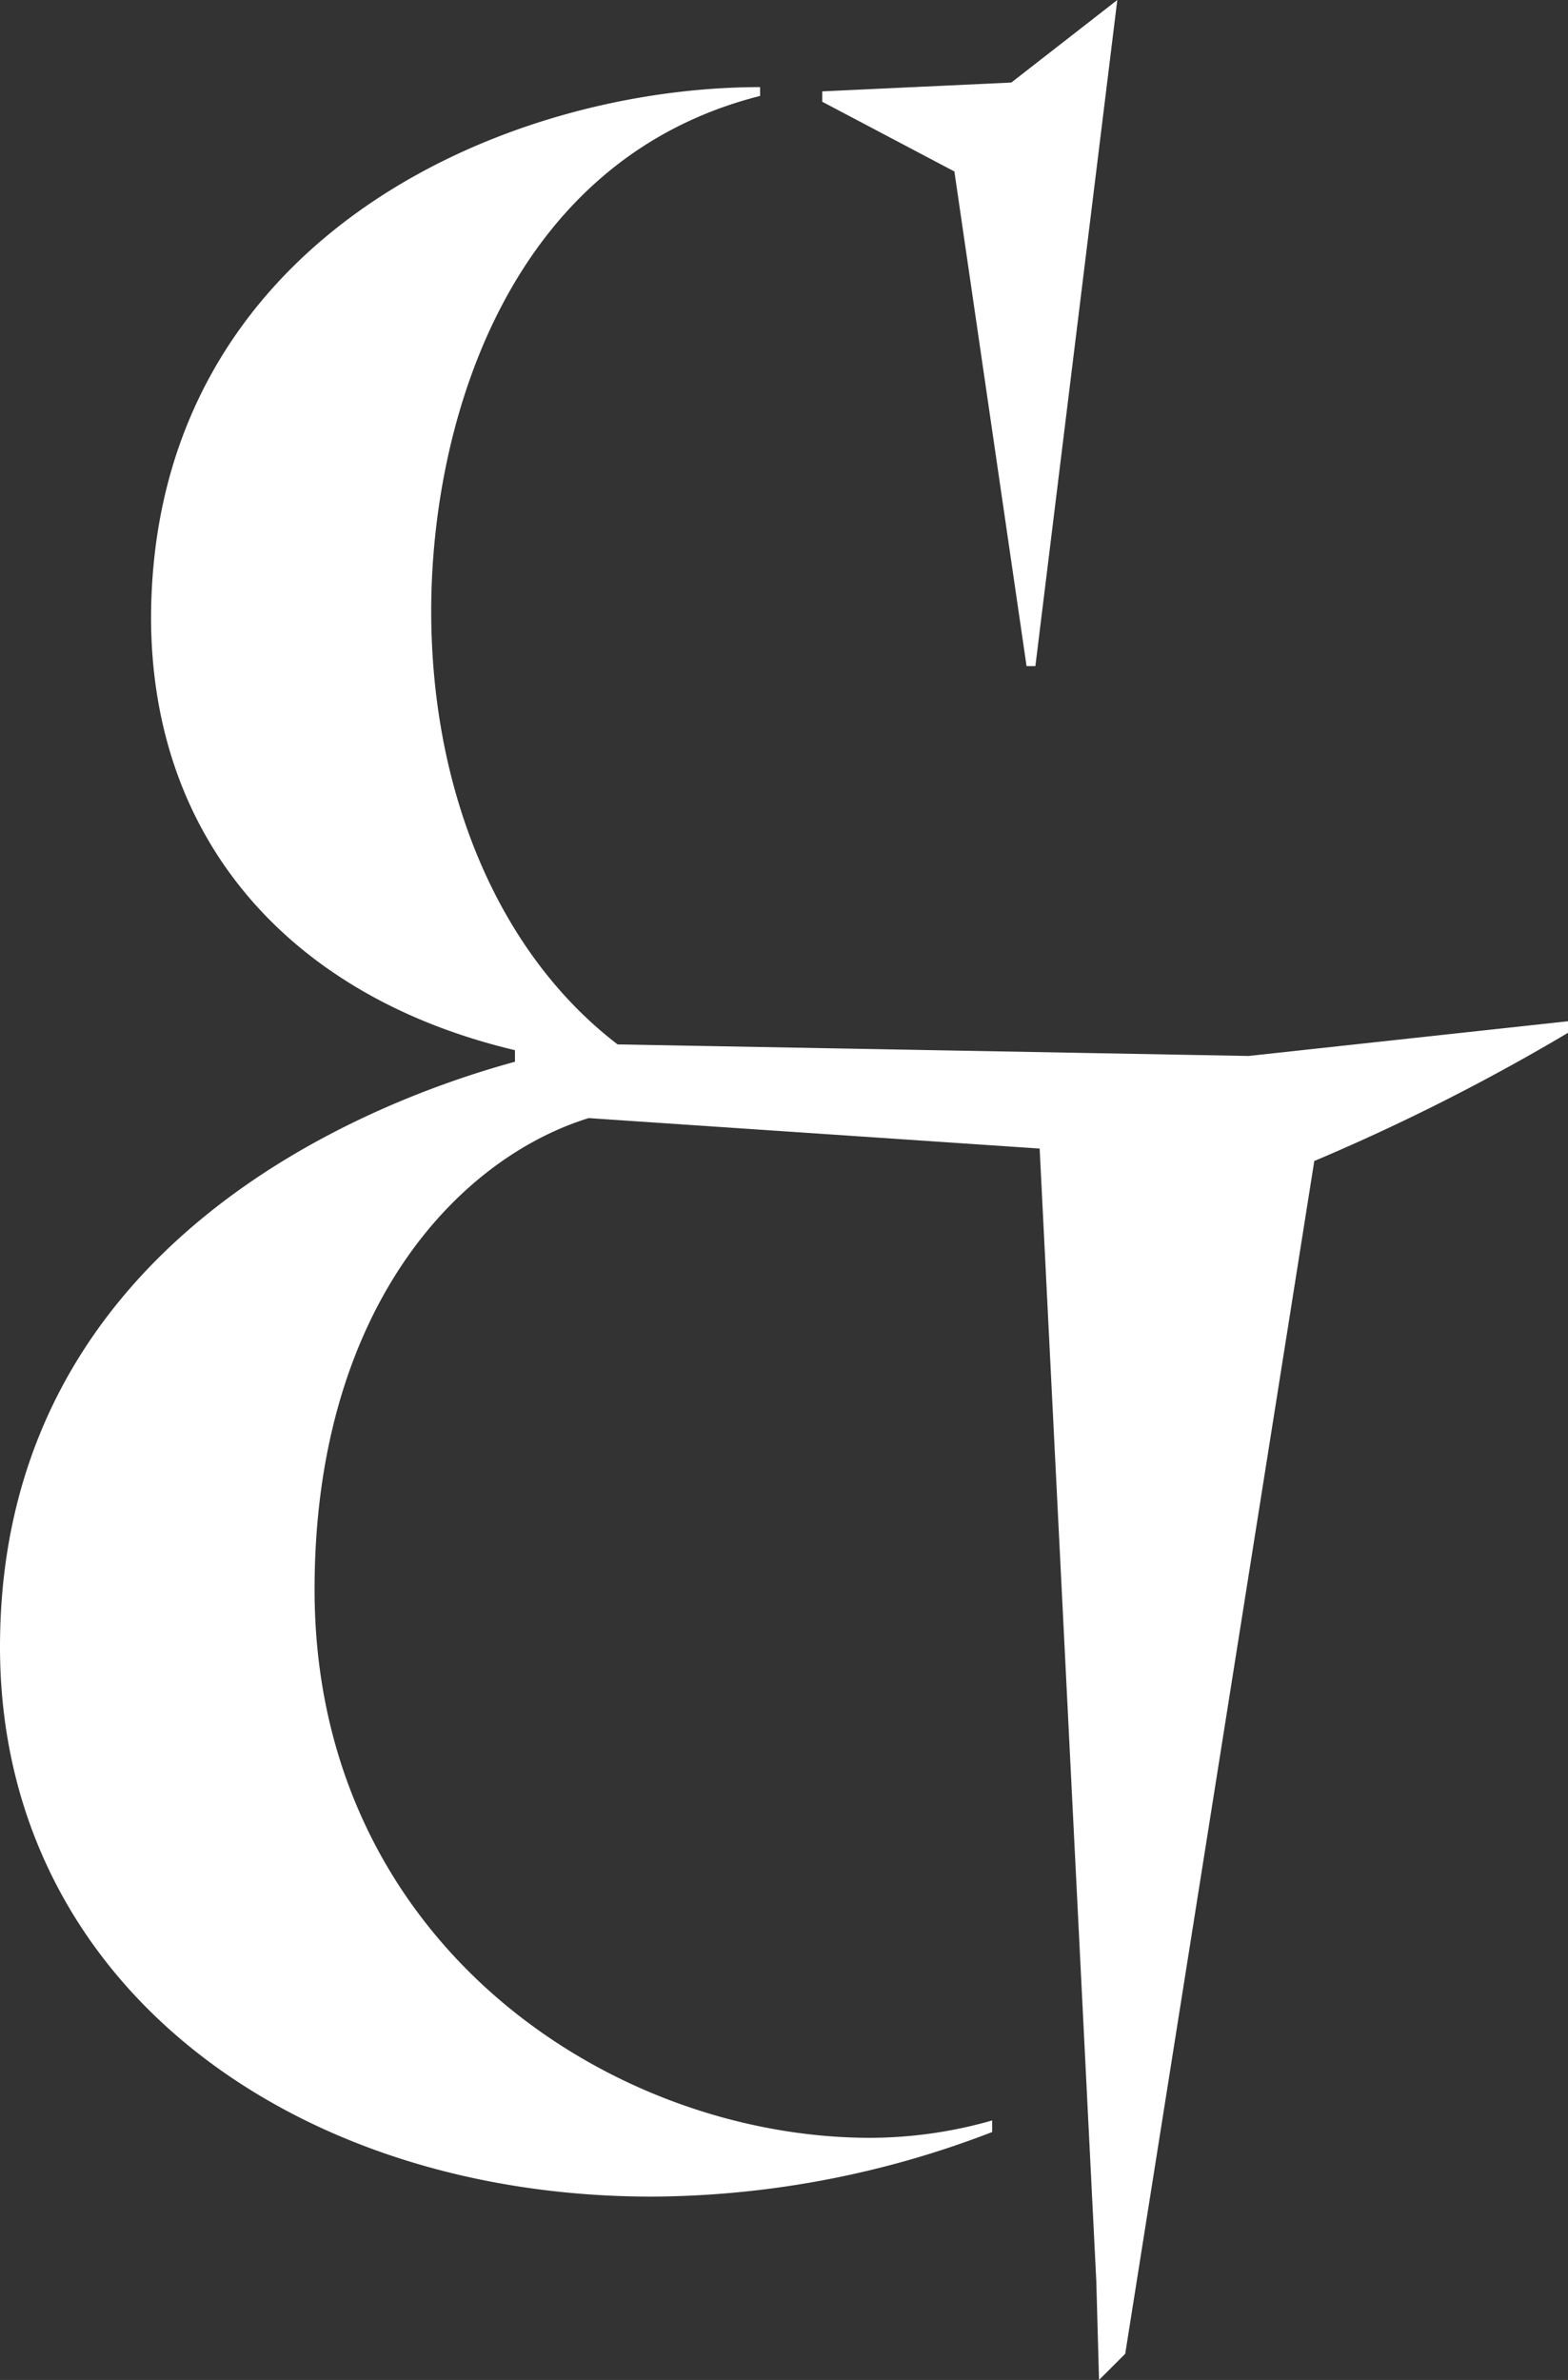
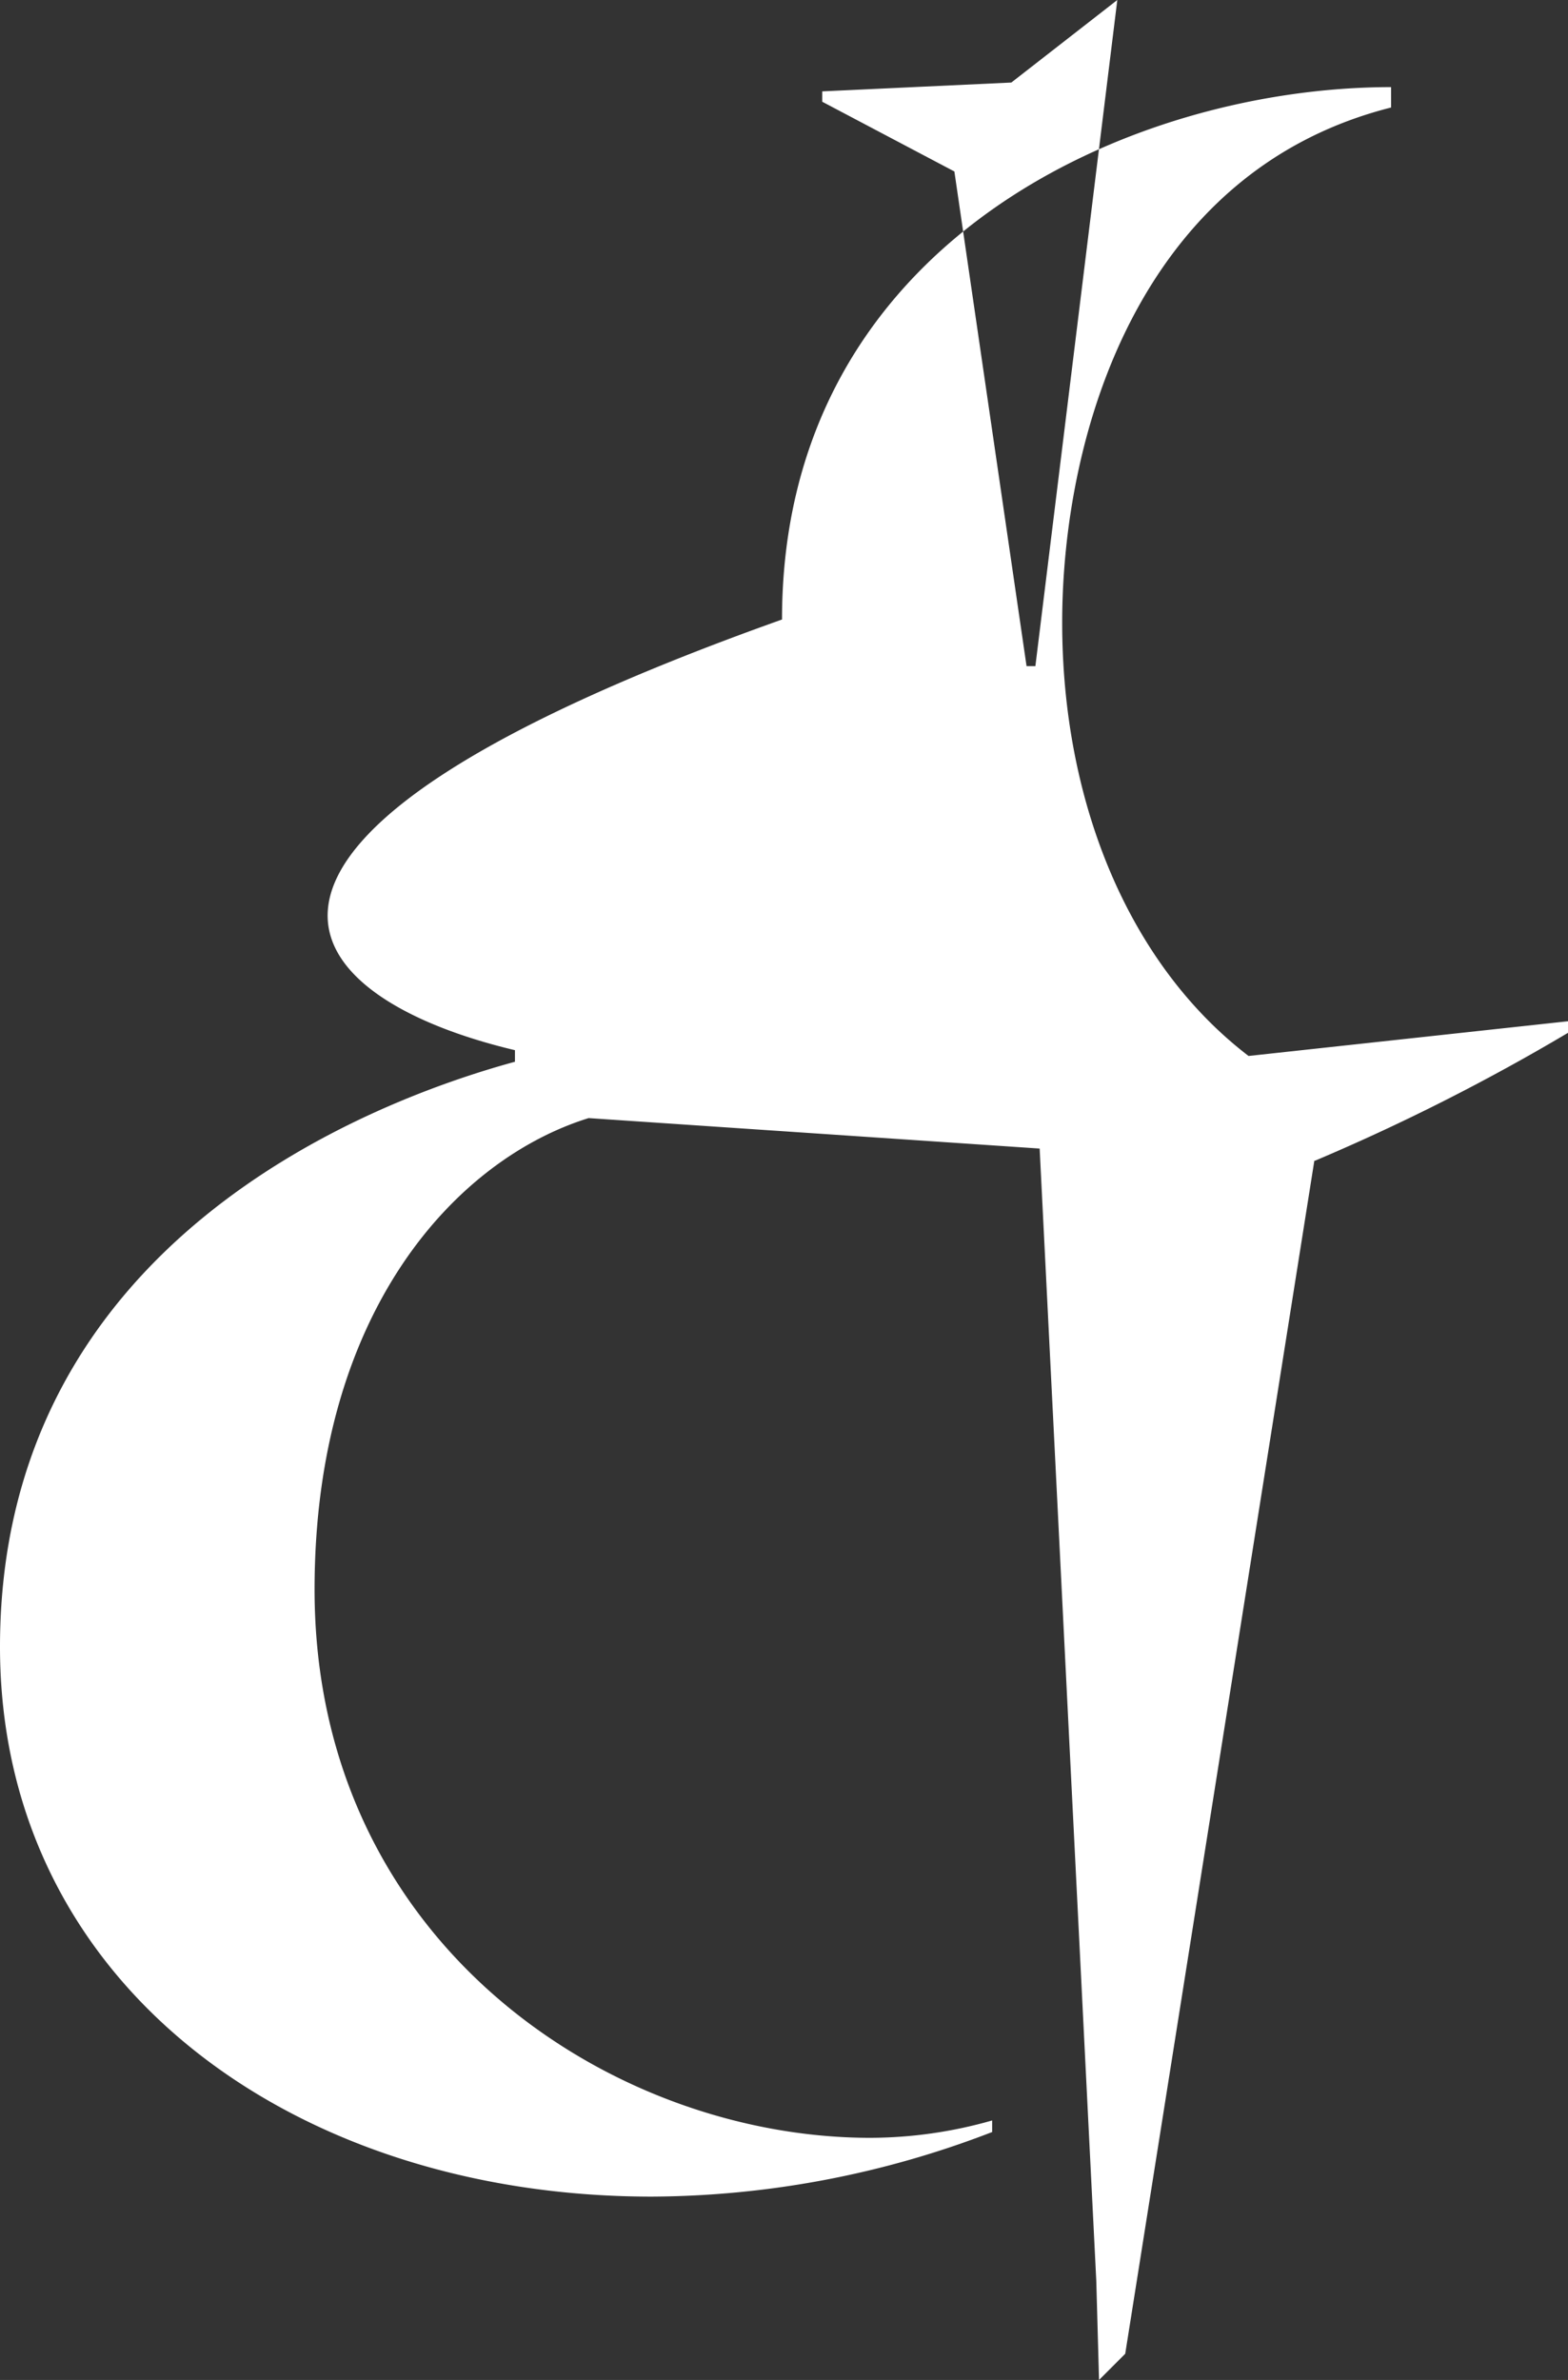
<svg xmlns="http://www.w3.org/2000/svg" viewBox="0 0 51.49 78.14">
  <rect x="0" y="0" width="51.49" height="78.14" fill="#333333" stroke="none" />
  <defs>
    <style>.cls-1{fill:#fff;fill-rule:evenodd;}</style>
  </defs>
  <g id="Calque_2" data-name="Calque 2">
    <g id="esperluettes">
-       <path class="cls-1" d="M36.69,0,34,21.87h-.29L31.34,5.63,27,3.34V3l6.21-.29L36.69,0m6.49,38.11a68.65,68.65,0,0,0,8.31-4.2v-.38L41,34.67l-20.72-.38c-3.92-3-6.12-8.31-6.12-14.23,0-6.12,2.49-14.81,10.8-16.91V2.86c-8.51,0-20,5.07-20,17.48C5,27.7,9.65,32.76,16.91,34.48v.38C12,36.2,0,40.88,0,54.07,0,65.15,9.65,72.12,21.4,72.12A31.34,31.34,0,0,0,32.58,70v-.38a14.66,14.66,0,0,1-4,.57c-8.51,0-18.25-6.4-18.25-18,0-9.17,4.68-14.14,9-15.48l14.81,1L36,74.89l.09,3.25.86-.86,6.21-39.17" />
+       <path class="cls-1" d="M36.69,0,34,21.87h-.29L31.34,5.63,27,3.34V3l6.21-.29L36.69,0m6.49,38.11a68.65,68.65,0,0,0,8.31-4.2v-.38L41,34.67c-3.92-3-6.12-8.31-6.12-14.23,0-6.12,2.49-14.81,10.8-16.91V2.86c-8.51,0-20,5.07-20,17.48C5,27.7,9.65,32.76,16.91,34.48v.38C12,36.2,0,40.88,0,54.07,0,65.15,9.65,72.12,21.4,72.12A31.34,31.34,0,0,0,32.58,70v-.38a14.66,14.66,0,0,1-4,.57c-8.51,0-18.25-6.4-18.25-18,0-9.17,4.68-14.14,9-15.48l14.81,1L36,74.89l.09,3.25.86-.86,6.21-39.17" />
    </g>
  </g>
</svg>